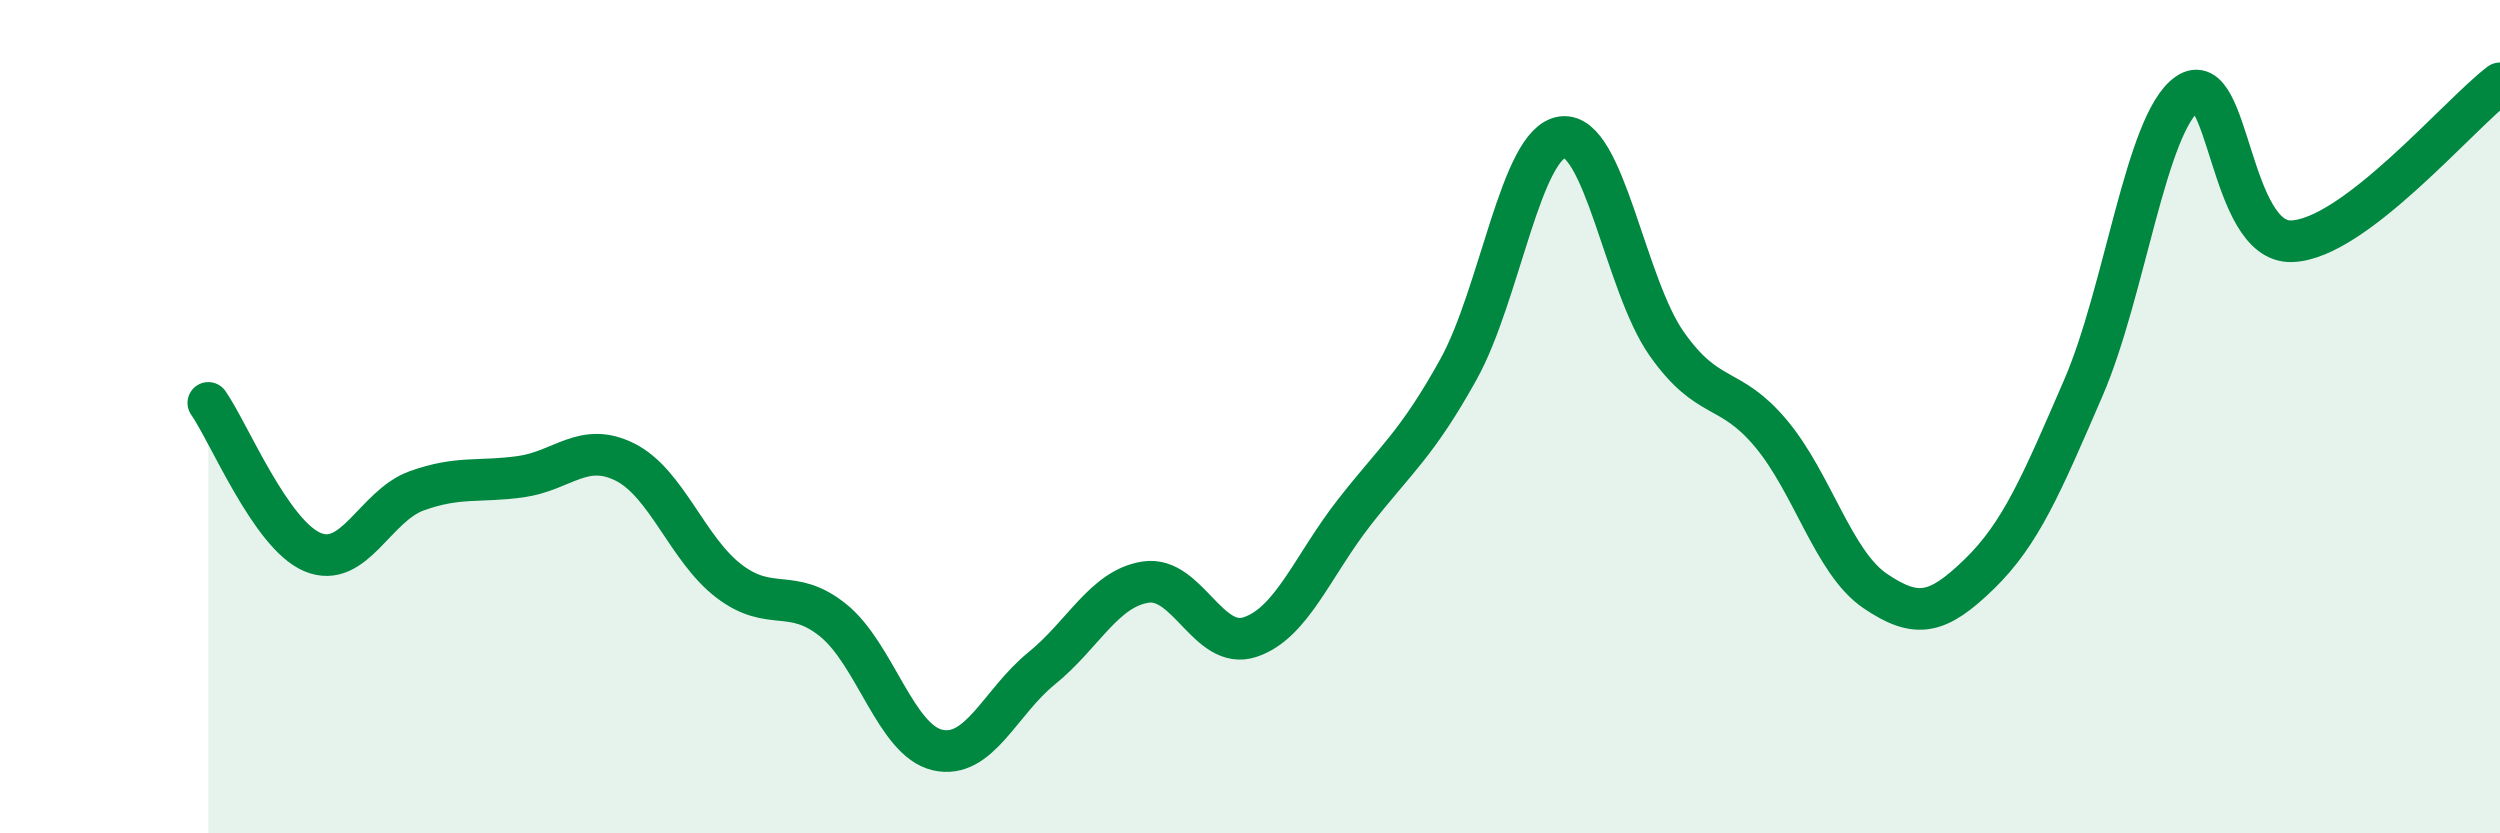
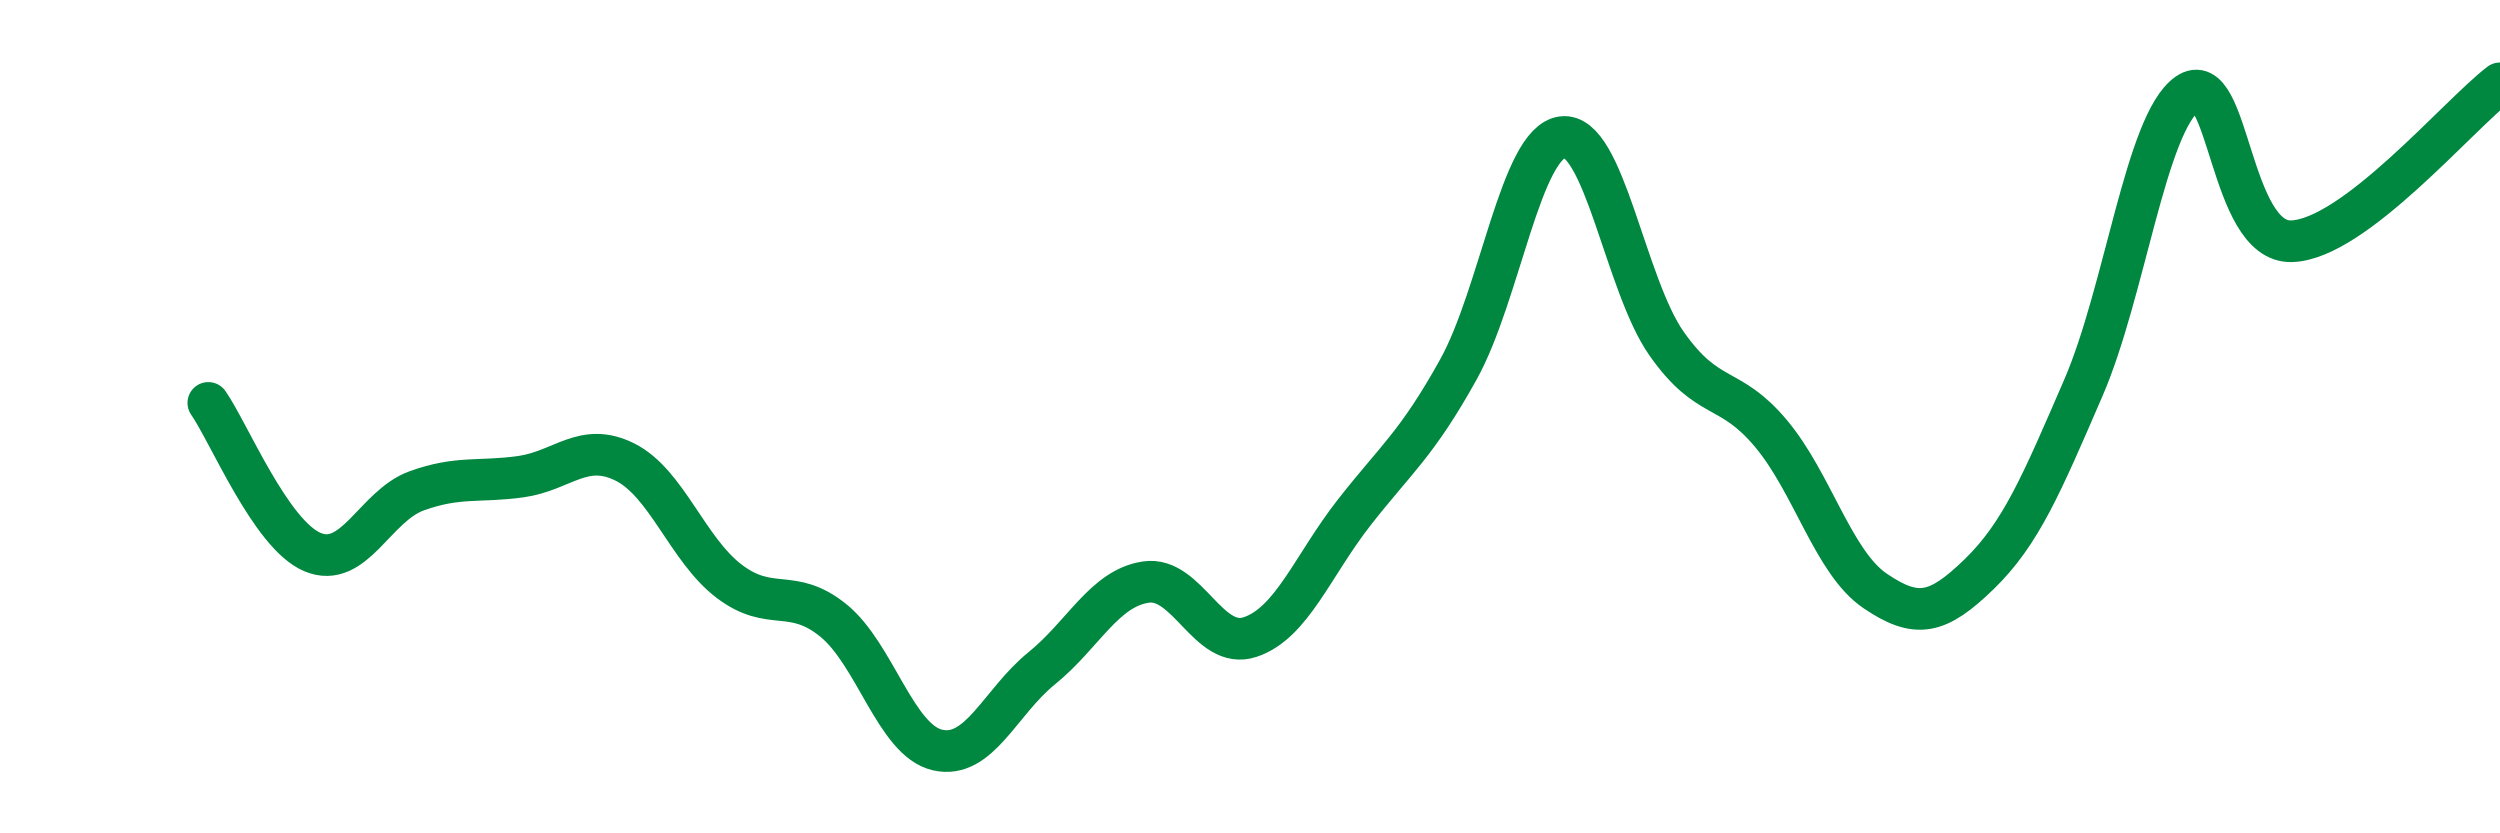
<svg xmlns="http://www.w3.org/2000/svg" width="60" height="20" viewBox="0 0 60 20">
-   <path d="M 5,9.67 C 5.5,10.39 6.5,12.83 7.5,13.25 C 8.5,13.67 9,12.14 10,11.78 C 11,11.42 11.5,11.58 12.5,11.44 C 13.5,11.3 14,10.59 15,11.09 C 16,11.59 16.5,13.19 17.5,13.95 C 18.5,14.71 19,14.08 20,14.89 C 21,15.7 21.5,17.77 22.5,18 C 23.5,18.23 24,16.85 25,16.04 C 26,15.23 26.5,14.12 27.5,13.97 C 28.5,13.82 29,15.62 30,15.29 C 31,14.96 31.5,13.58 32.5,12.3 C 33.5,11.02 34,10.67 35,8.87 C 36,7.07 36.5,3.41 37.5,3.29 C 38.5,3.17 39,6.83 40,8.25 C 41,9.67 41.5,9.21 42.5,10.4 C 43.5,11.59 44,13.5 45,14.18 C 46,14.86 46.5,14.75 47.5,13.78 C 48.5,12.81 49,11.62 50,9.31 C 51,7 51.5,2.95 52.5,2.25 C 53.5,1.55 53.5,5.84 55,5.79 C 56.5,5.74 59,2.76 60,2L60 20L5 20Z" fill="#008740" opacity="0.1" stroke-linecap="round" stroke-linejoin="round" />
  <path d="M 5,9.67 C 5.5,10.39 6.5,12.83 7.5,13.25 C 8.5,13.67 9,12.14 10,11.78 C 11,11.42 11.5,11.58 12.5,11.44 C 13.5,11.3 14,10.59 15,11.09 C 16,11.59 16.5,13.19 17.5,13.95 C 18.5,14.71 19,14.08 20,14.89 C 21,15.7 21.5,17.77 22.5,18 C 23.5,18.23 24,16.85 25,16.04 C 26,15.23 26.5,14.12 27.5,13.97 C 28.5,13.82 29,15.62 30,15.29 C 31,14.96 31.5,13.58 32.5,12.3 C 33.5,11.02 34,10.67 35,8.87 C 36,7.07 36.5,3.41 37.5,3.29 C 38.5,3.17 39,6.83 40,8.25 C 41,9.67 41.5,9.21 42.5,10.4 C 43.5,11.59 44,13.5 45,14.18 C 46,14.86 46.5,14.75 47.5,13.78 C 48.5,12.81 49,11.62 50,9.31 C 51,7 51.5,2.95 52.5,2.25 C 53.5,1.55 53.5,5.84 55,5.79 C 56.5,5.74 59,2.76 60,2" stroke="#008740" stroke-width="1" fill="none" stroke-linecap="round" stroke-linejoin="round" />
</svg>